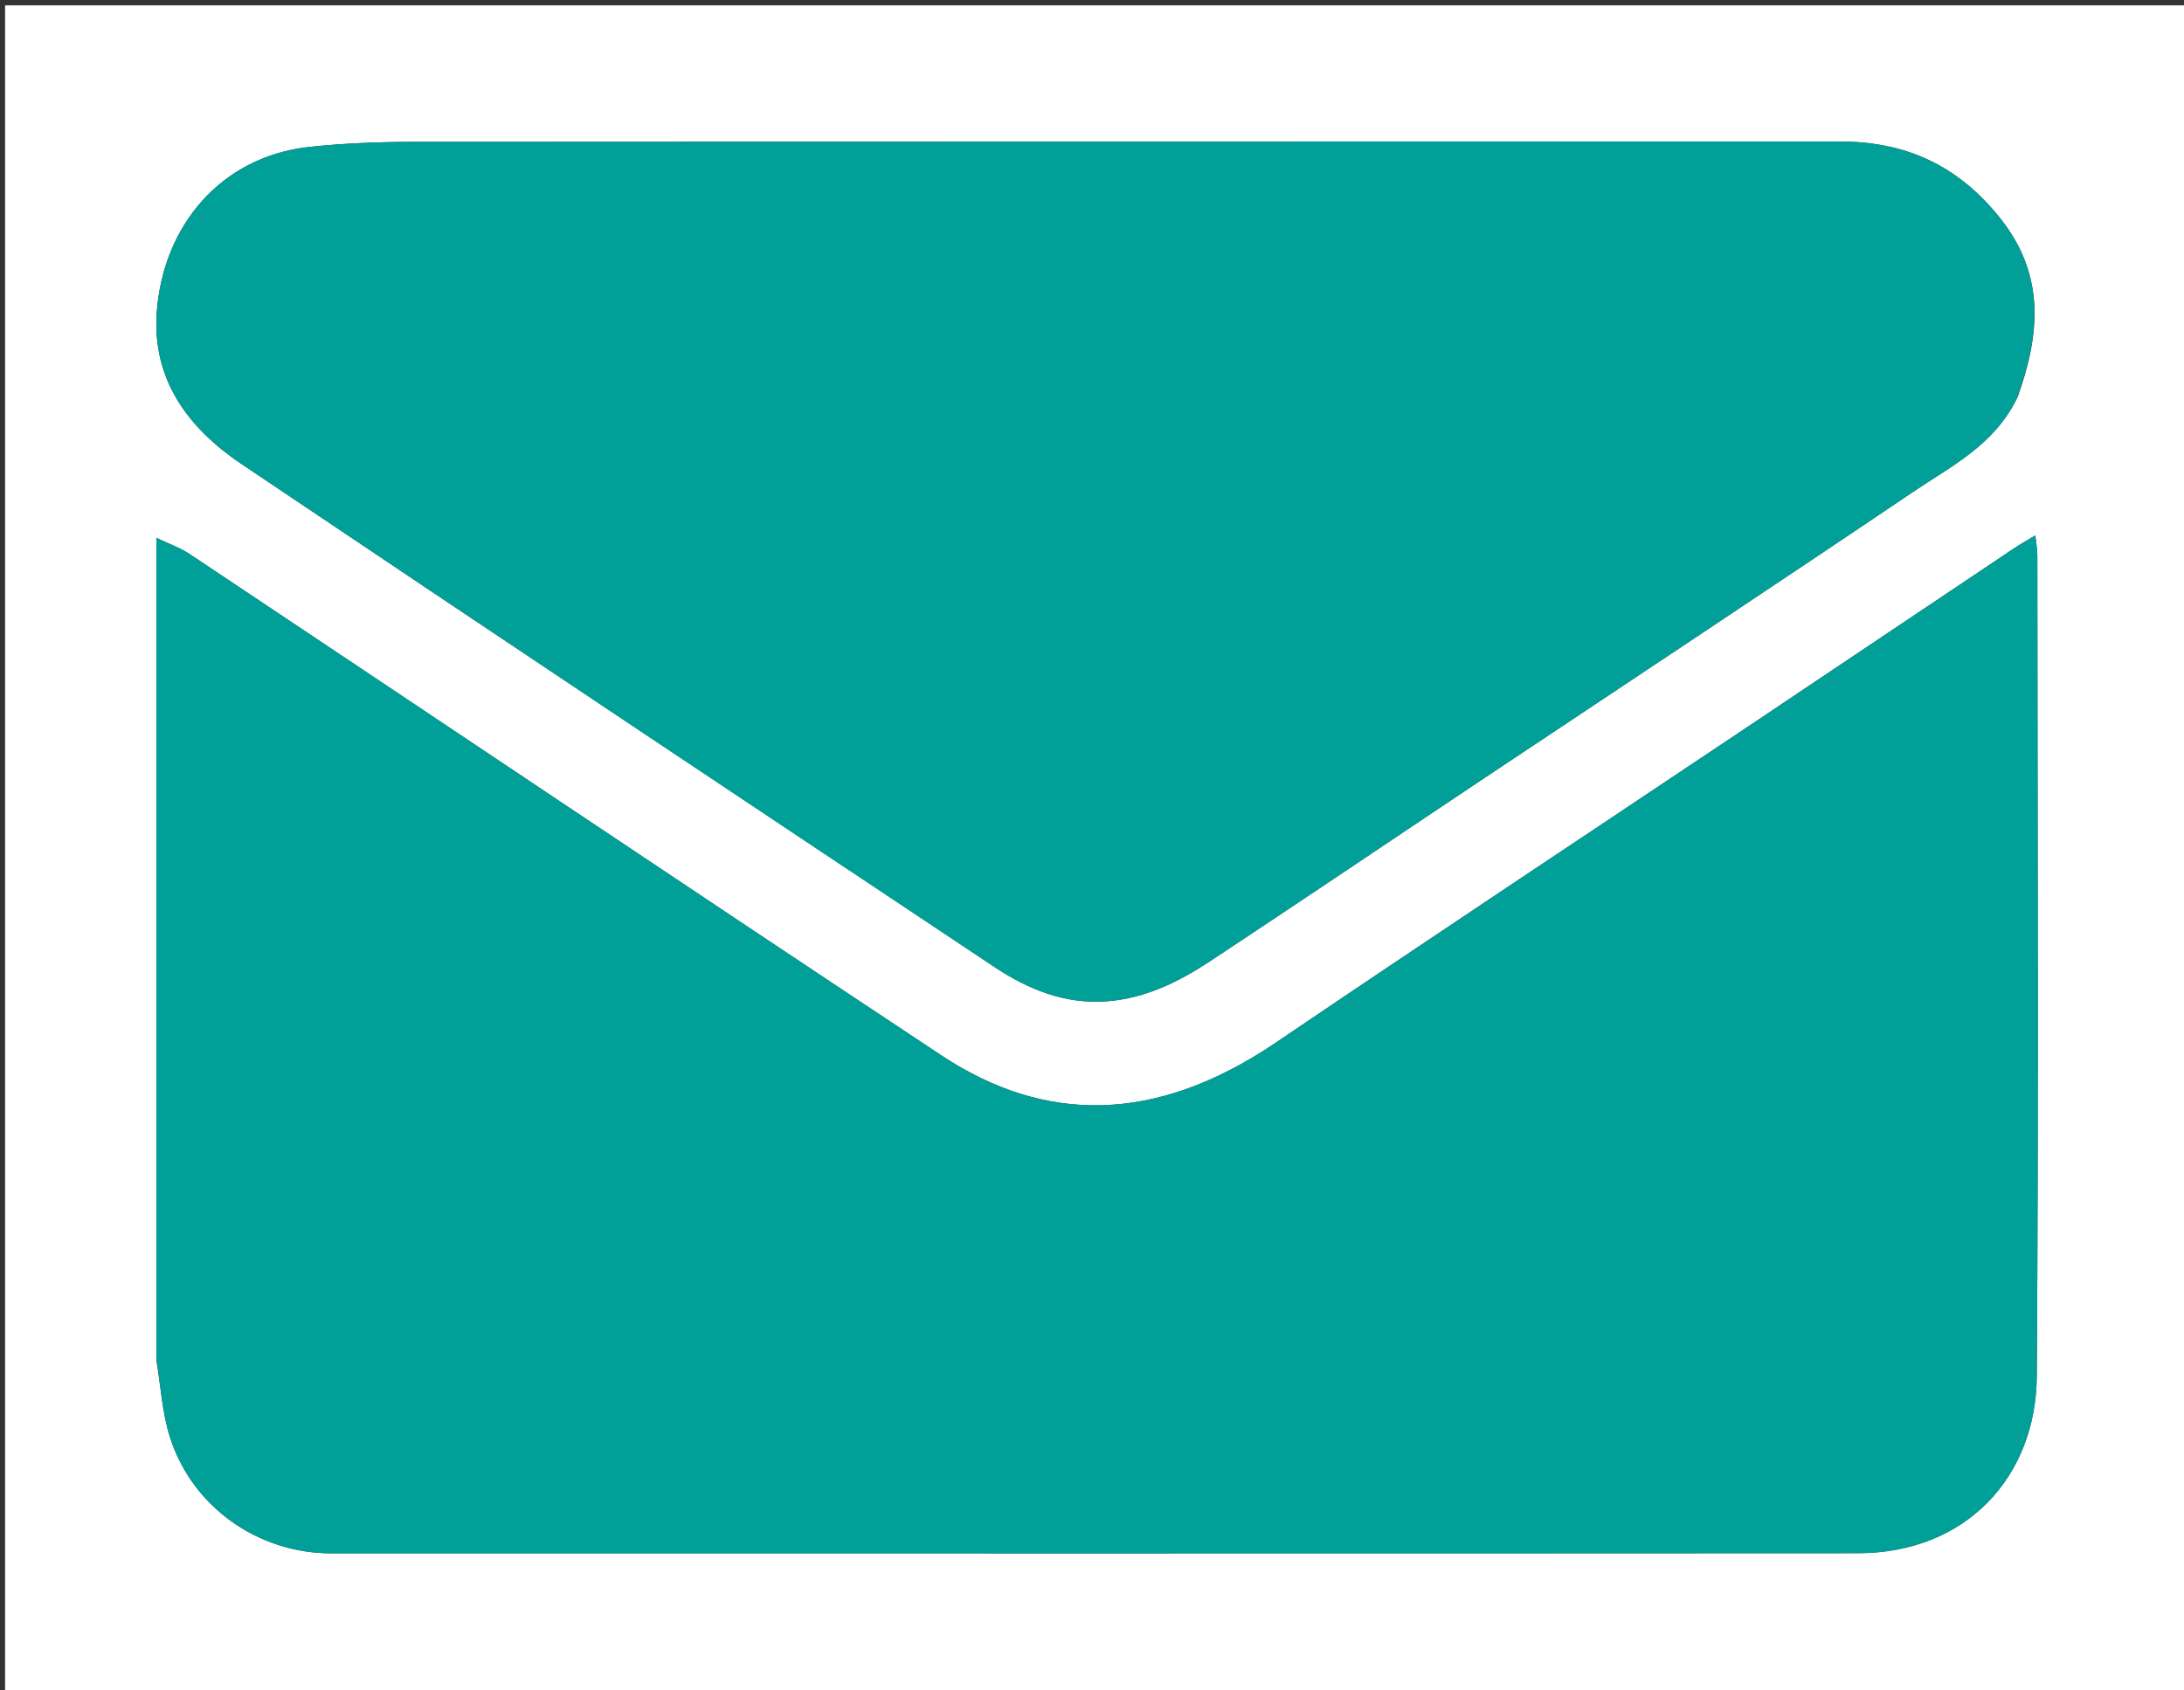
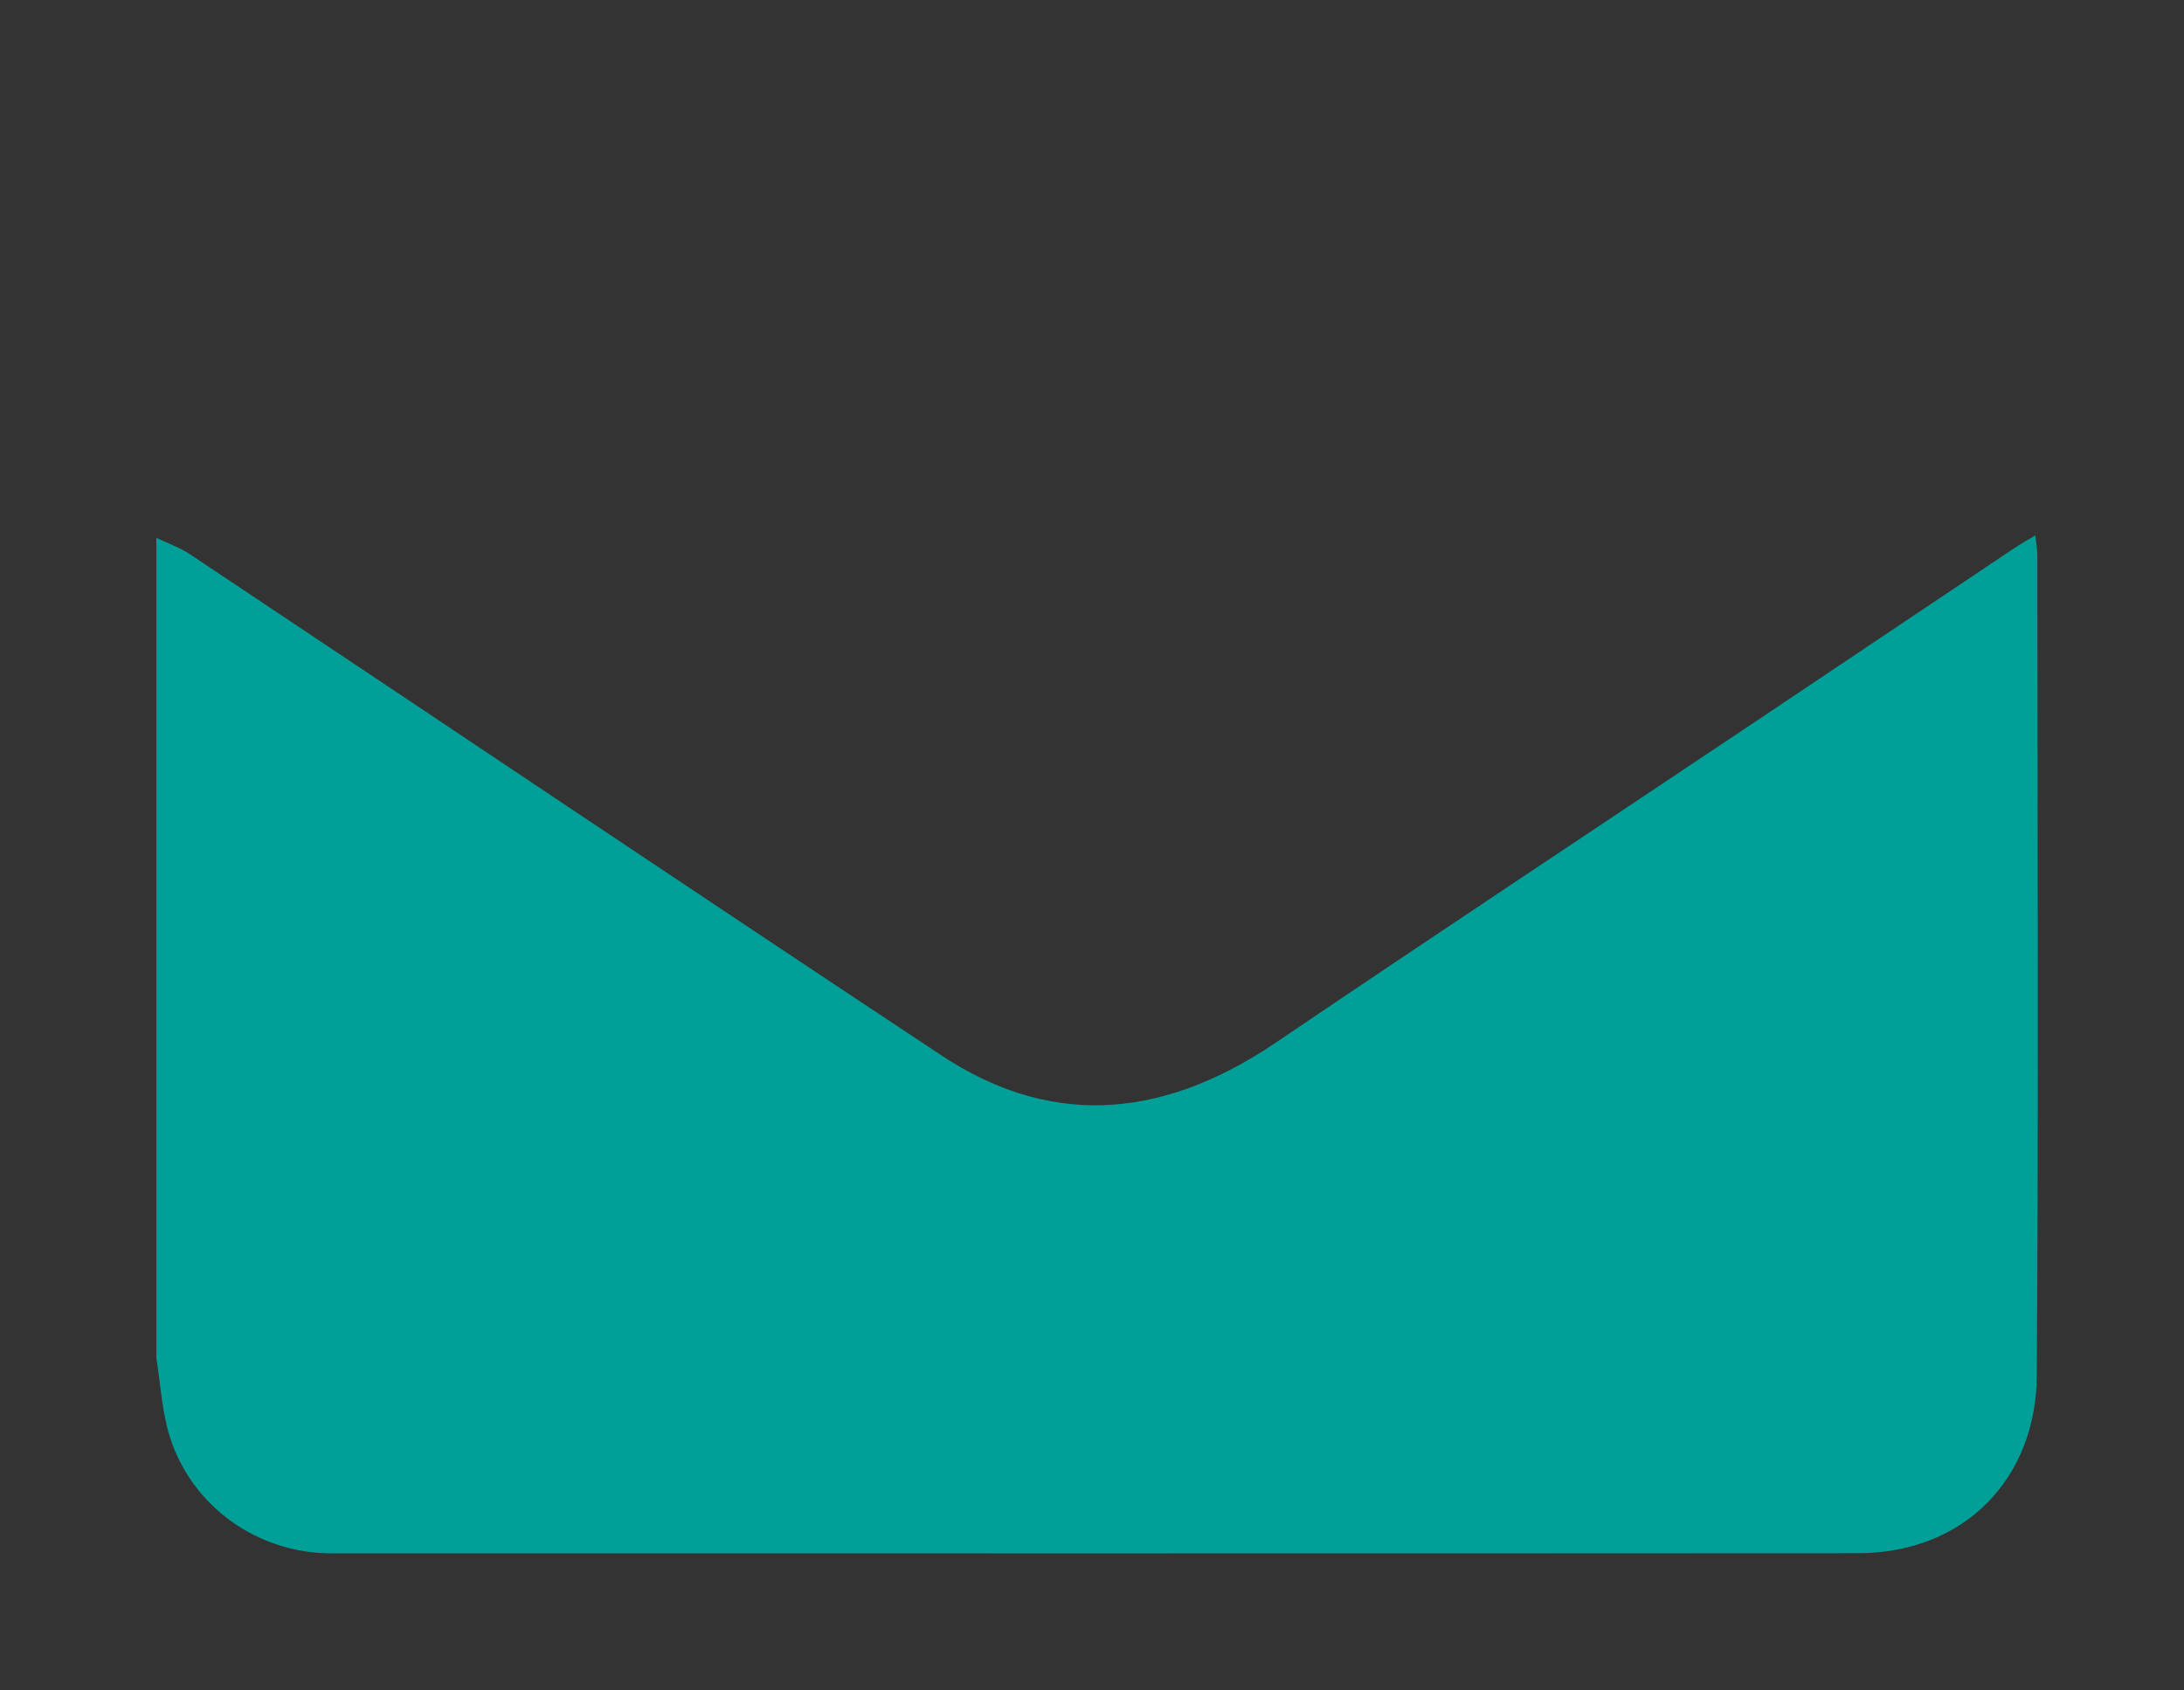
<svg xmlns="http://www.w3.org/2000/svg" id="Layer_1" x="0px" y="0px" width="100%" viewBox="0 0 447 346" xml:space="preserve">
  <rect x="0" y="0" width="447" height="346" fill="#333333" stroke="none" />
-   <path fill="#FFFFFF" opacity="1" stroke="none" d="M269,347  C179.361,347 90.223,347 1.042,347  C1.042,231.731 1.042,116.462 1.042,1.097  C149.889,1.097 298.777,1.097 447.833,1.097  C447.833,116.333 447.833,231.667 447.833,347  C388.462,347 328.981,347 269,347 M32,278.445  C32.891,283.717 33.18,289.18 34.787,294.224  C39.346,308.538 52.846,317.999 67.793,317.999  C171.949,318 276.106,318.036 380.262,317.971  C402.326,317.957 416.728,302.429 416.869,281.706  C417.251,225.714 417.002,169.718 416.984,113.724  C416.984,112.519 416.747,111.314 416.567,109.606  C414.801,110.673 413.539,111.369 412.346,112.168  C394.508,124.112 376.688,136.084 358.846,148.023  C326.266,169.824 293.576,191.462 261.121,213.447  C236.572,230.076 213.885,230.108 192.672,216.057  C141.28,182.014 90.114,147.628 38.824,113.431  C36.855,112.118 34.539,111.326 32,110.106  C32,166.475 32,221.968 32,278.445 M412.955,81.274  C417.536,68.477 418.699,56.321 409.311,44.589  C400.723,33.856 390.049,28.963 376.55,28.971  C279.254,29.025 181.959,28.979 84.664,29.043  C77.574,29.048 70.448,29.315 63.403,30.067  C45.038,32.028 33.363,46.421 32.088,63.867  C31.072,77.775 38.596,87.711 49.409,94.985  C100.681,129.474 152.11,163.73 203.549,197.971  C210.427,202.55 217.979,205.63 226.531,204.988  C234.39,204.398 241.254,201.007 247.656,196.781  C265.839,184.778 283.887,172.571 302.011,160.48  C331.901,140.538 361.877,120.725 391.661,100.629  C399.425,95.39 408.215,91.08 412.955,81.274 z" />
  <path fill="#00A099" opacity="1" stroke="none" d="M32,277.953  C32,221.968 32,166.475 32,110.106  C34.539,111.326 36.855,112.118 38.824,113.431  C90.114,147.628 141.28,182.014 192.672,216.057  C213.885,230.108 236.572,230.076 261.121,213.447  C293.576,191.462 326.266,169.824 358.846,148.023  C376.688,136.084 394.508,124.112 412.346,112.168  C413.539,111.369 414.801,110.673 416.567,109.606  C416.747,111.314 416.984,112.519 416.984,113.724  C417.002,169.718 417.251,225.714 416.869,281.706  C416.728,302.429 402.326,317.957 380.262,317.971  C276.106,318.036 171.949,318 67.793,317.999  C52.846,317.999 39.346,308.538 34.787,294.224  C33.18,289.18 32.891,283.717 32,277.953 z" />
-   <path fill="#00A099" opacity="1" stroke="none" d="M412.761,81.604  C408.215,91.08 399.425,95.39 391.661,100.629  C361.877,120.725 331.901,140.538 302.011,160.48  C283.887,172.571 265.839,184.778 247.656,196.781  C241.254,201.007 234.39,204.398 226.531,204.988  C217.979,205.63 210.427,202.55 203.549,197.971  C152.11,163.73 100.681,129.474 49.409,94.985  C38.596,87.711 31.072,77.775 32.088,63.867  C33.363,46.421 45.038,32.028 63.403,30.067  C70.448,29.315 77.574,29.048 84.664,29.043  C181.959,28.979 279.254,29.025 376.55,28.971  C390.049,28.963 400.723,33.856 409.311,44.589  C418.699,56.321 417.536,68.477 412.761,81.604 z" />
</svg>